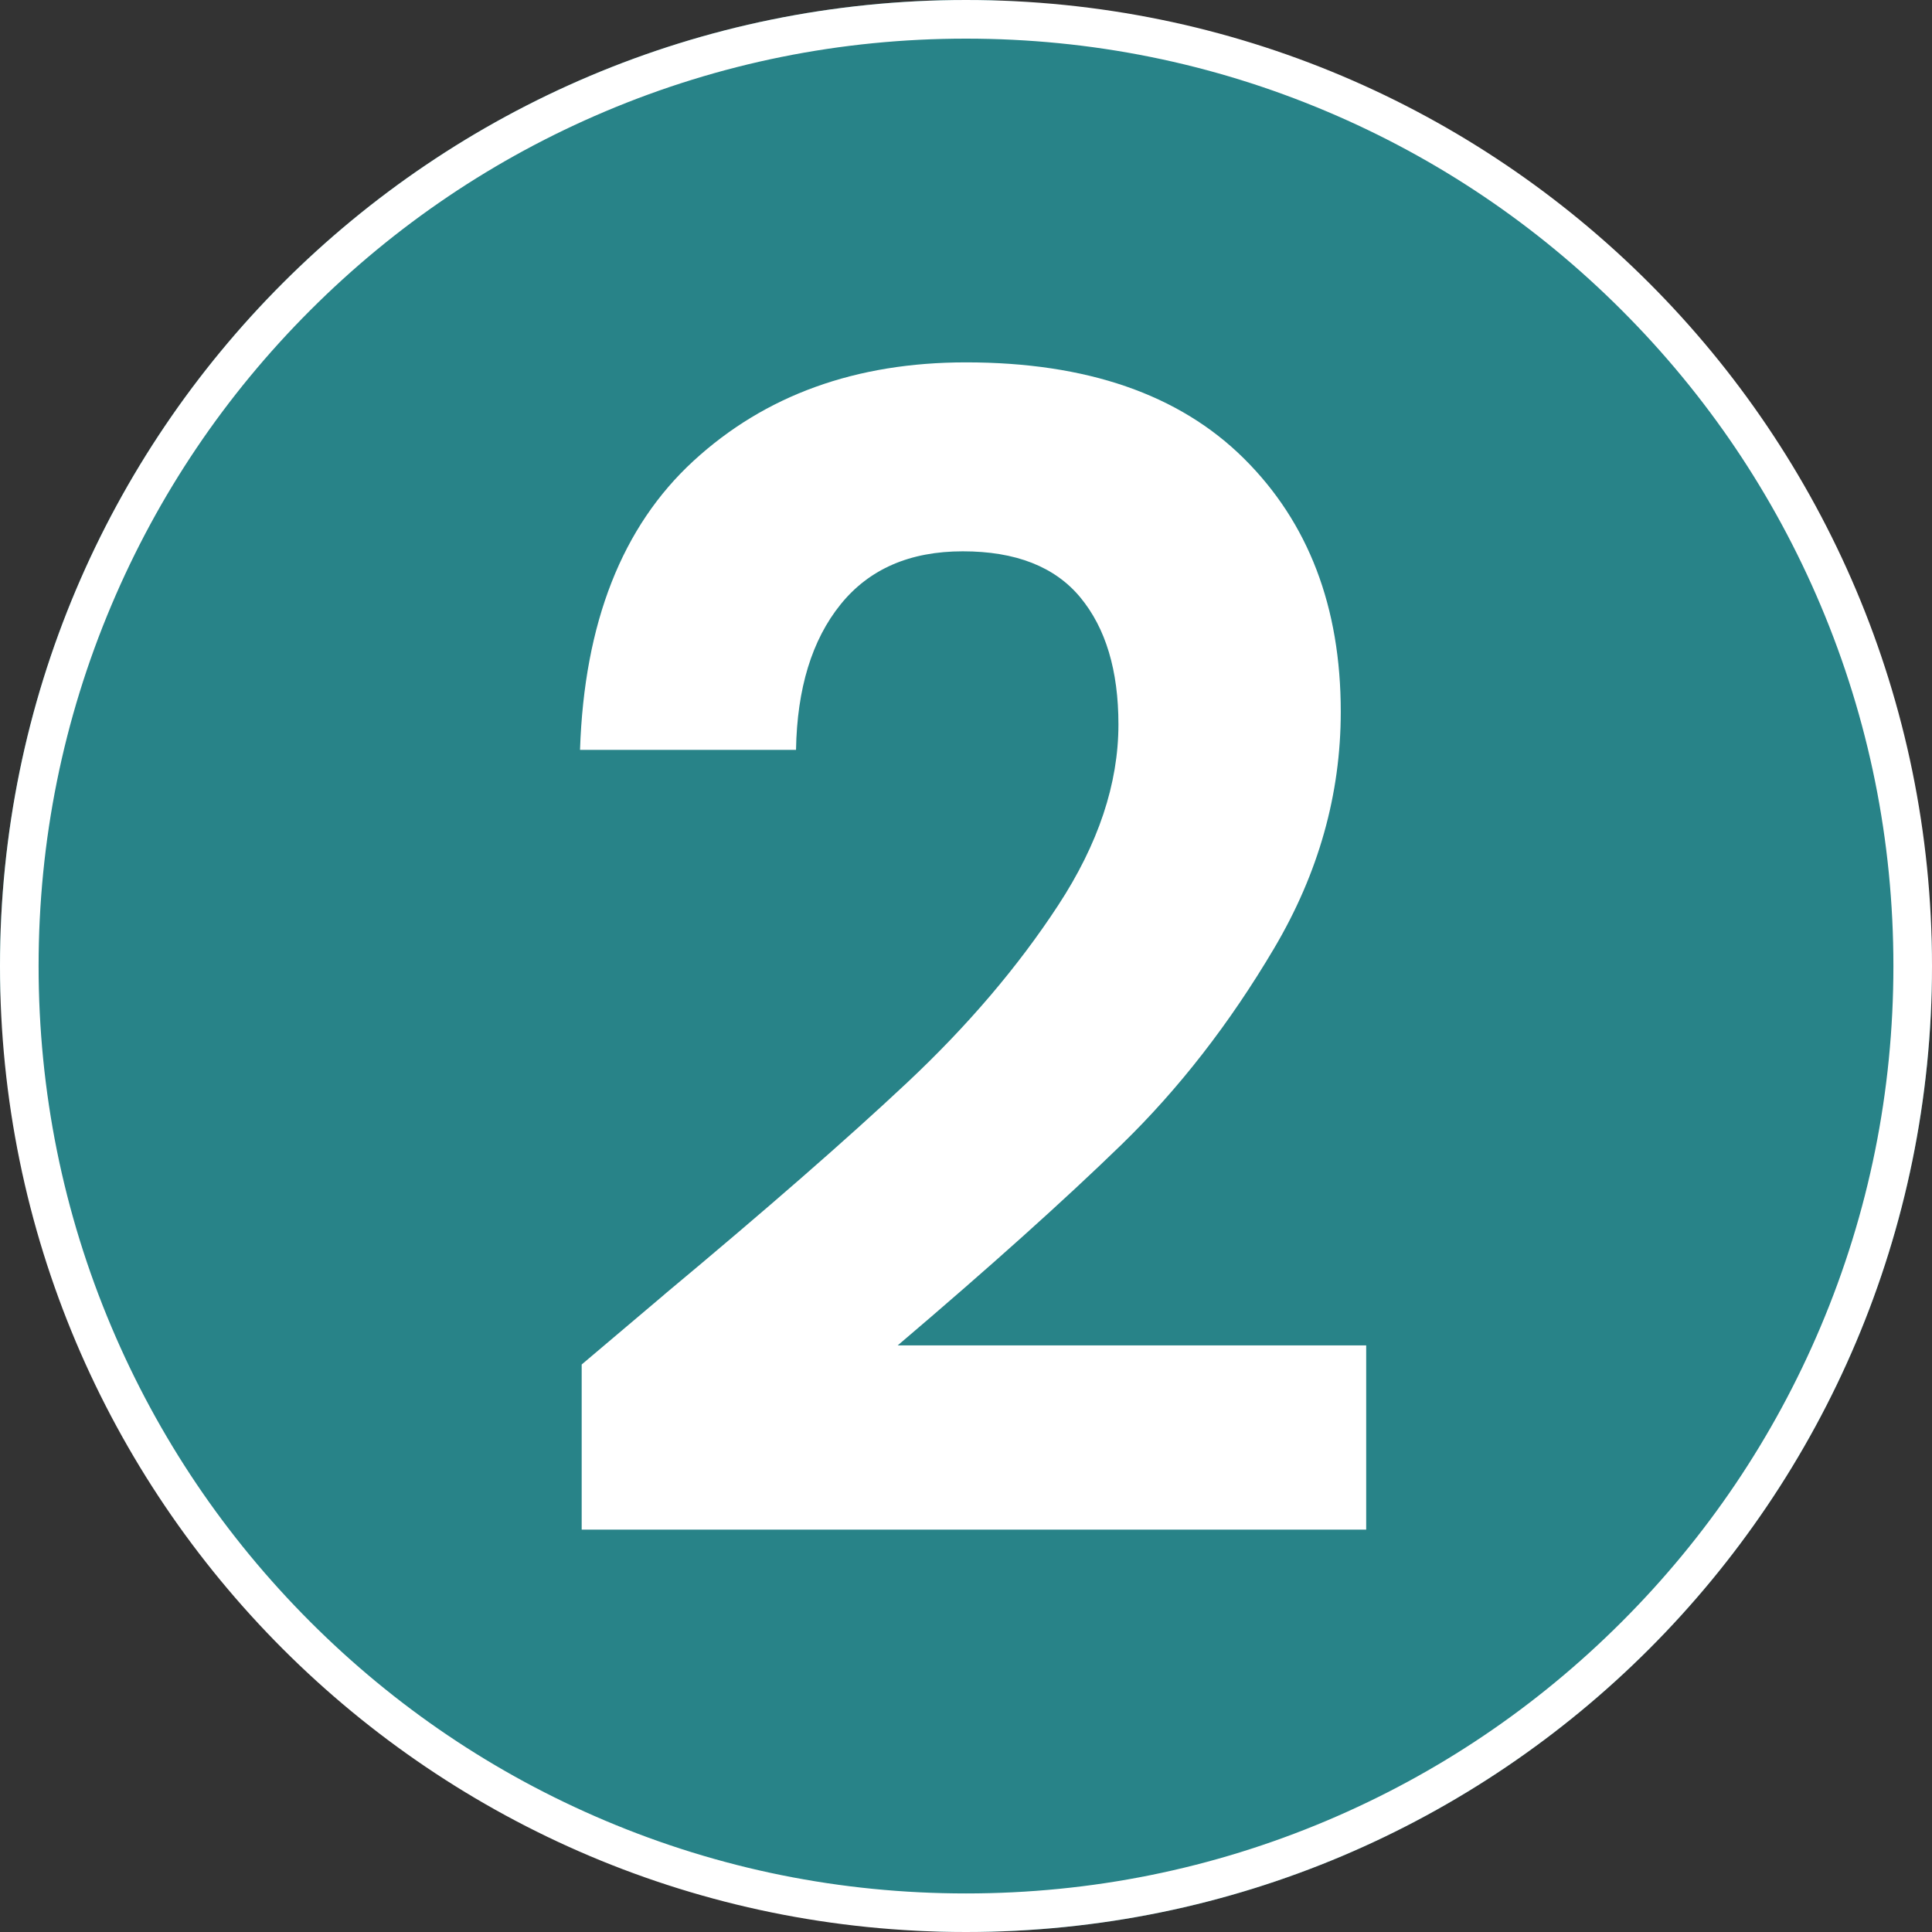
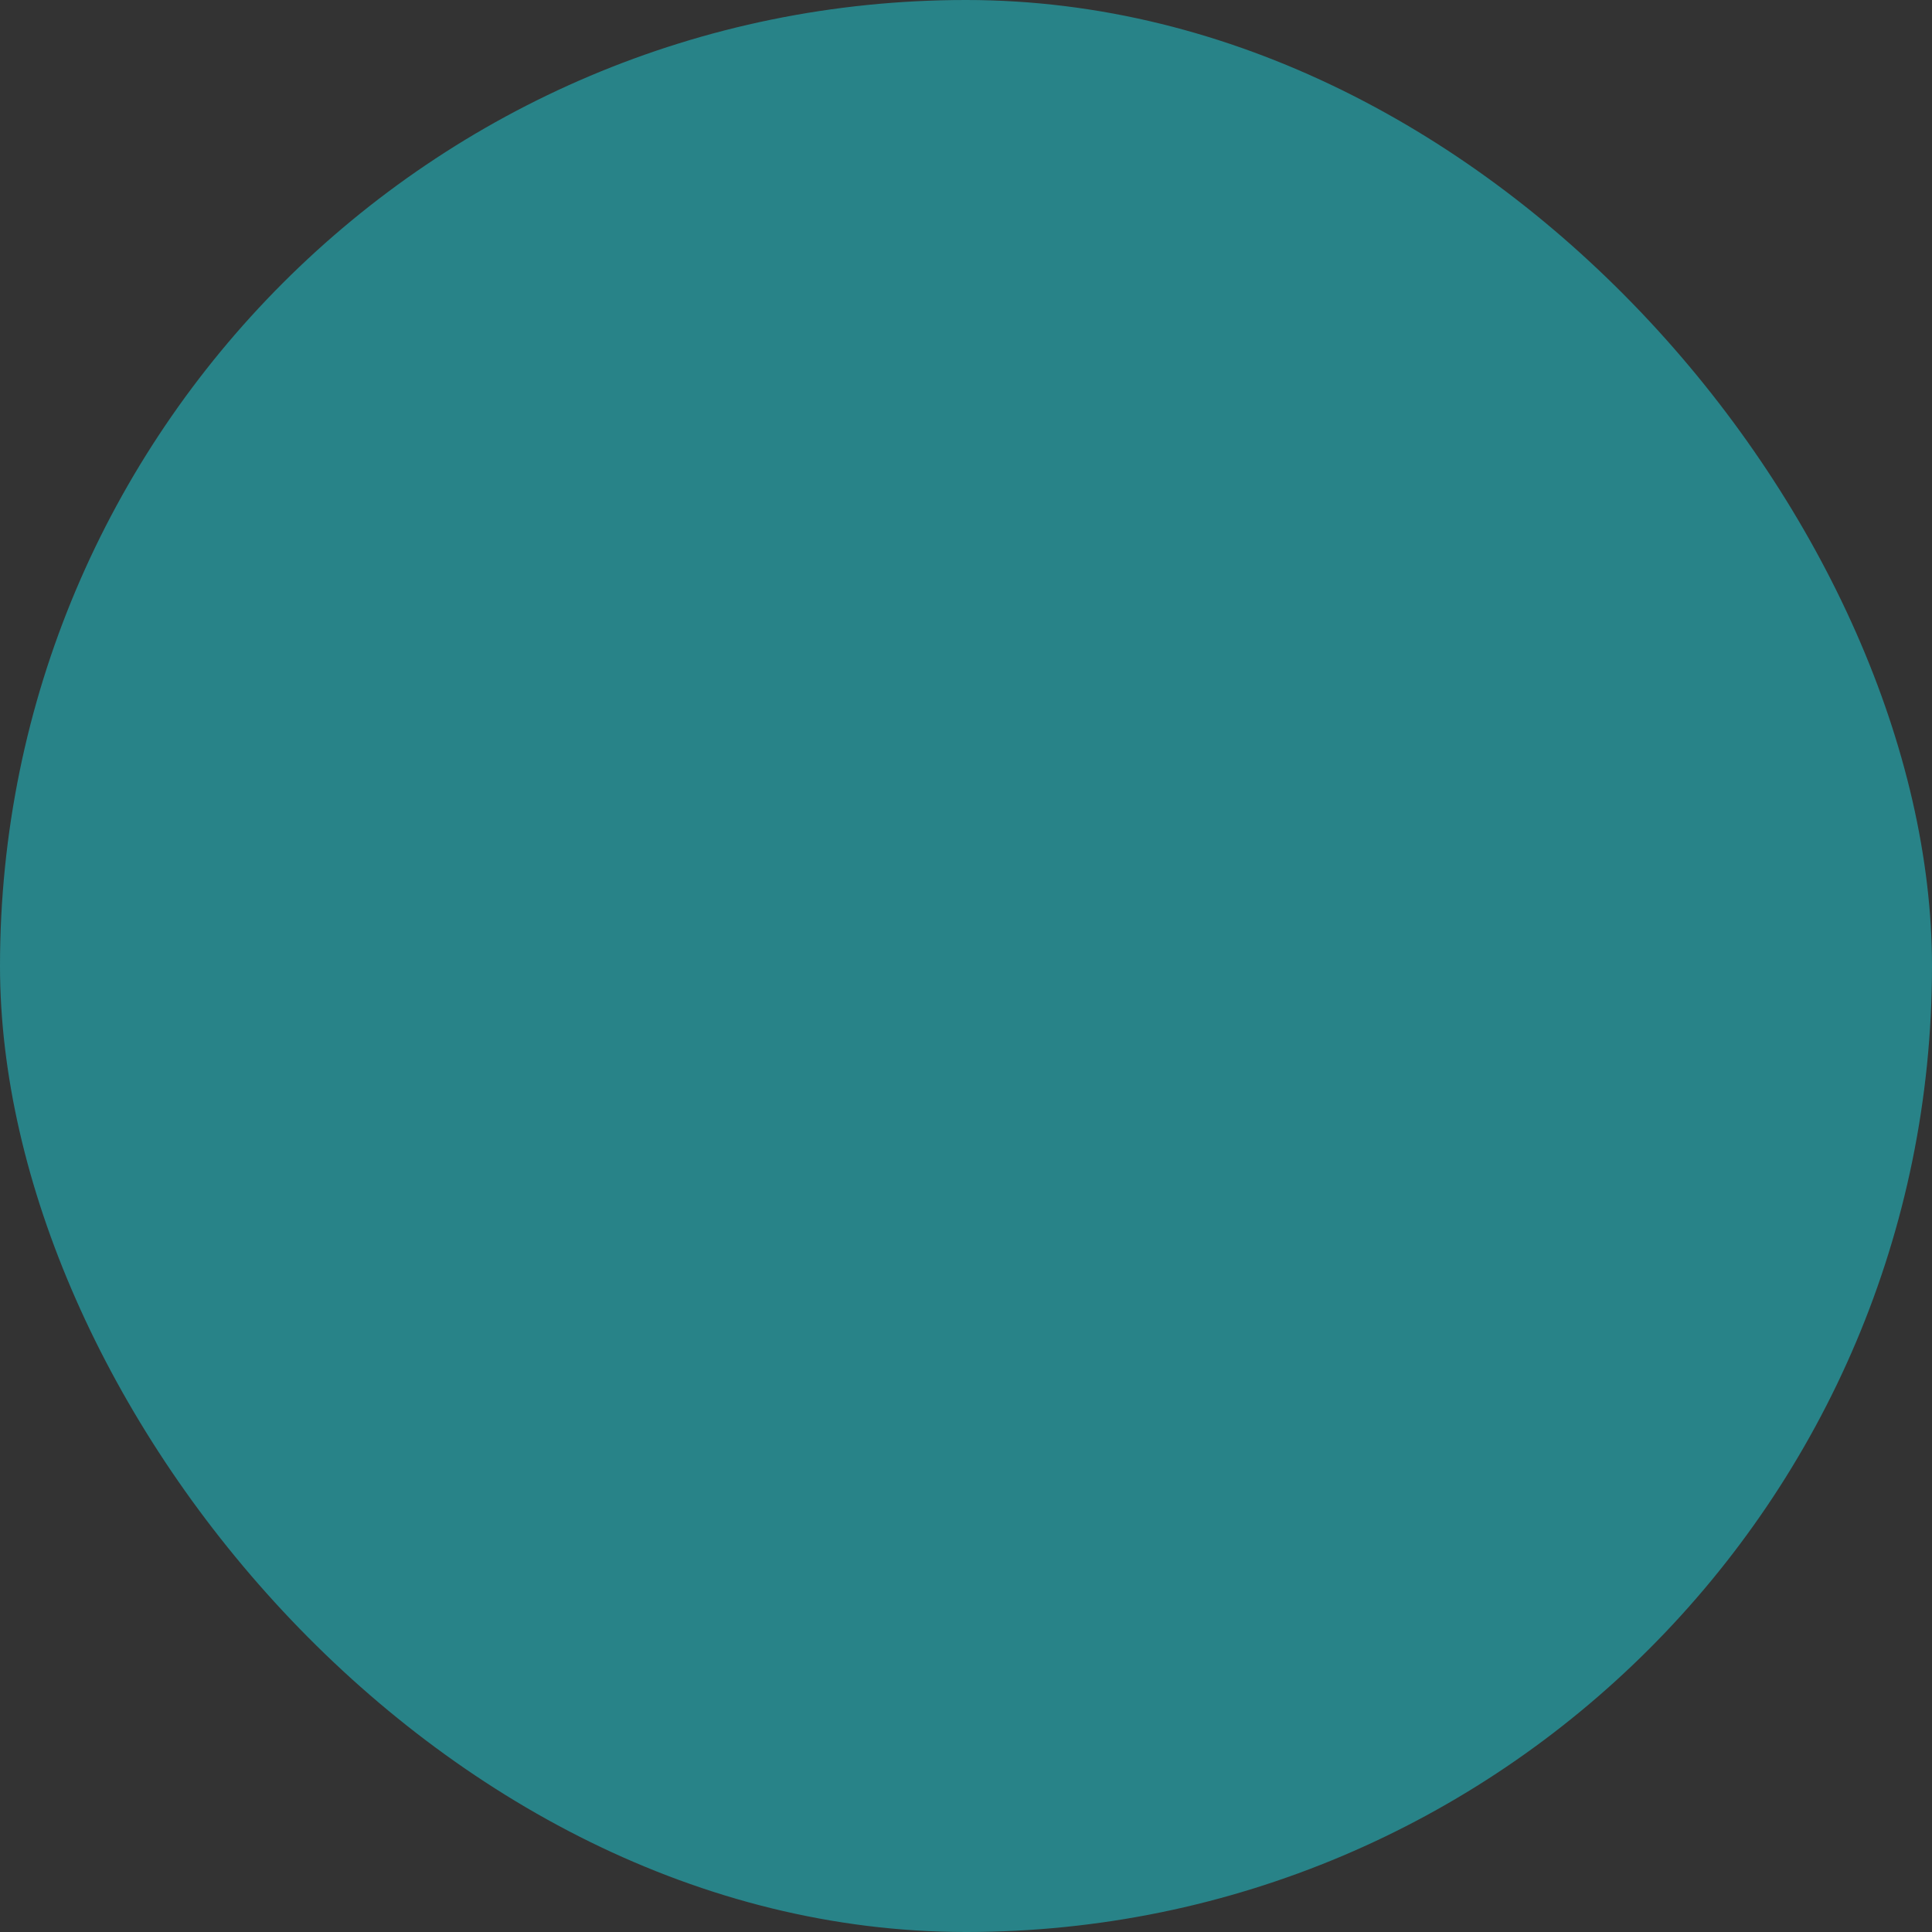
<svg xmlns="http://www.w3.org/2000/svg" id="Calque_1" viewBox="0 0 500 500">
  <rect x="0" y="0" width="500" height="500" fill="#333333" stroke="none" />
  <defs>
    <style>
      .cls-1 {
        fill: #288388;
      }

      .cls-2 {
        fill: #fff;
      }
    </style>
  </defs>
  <g>
    <rect class="cls-1" x="0" y="0" width="500" height="500" rx="250" ry="250" />
-     <path class="cls-2" d="M250,10c32.4,0,63.83,6.34,93.42,18.86,28.58,12.09,54.25,29.39,76.29,51.44,22.04,22.04,39.35,47.71,51.44,76.29,12.51,29.58,18.86,61.01,18.86,93.42s-6.34,63.83-18.86,93.42c-12.09,28.58-29.39,54.25-51.44,76.29-22.04,22.04-47.71,39.35-76.29,51.44-29.58,12.51-61.01,18.86-93.42,18.86s-63.83-6.34-93.42-18.86c-28.58-12.09-54.25-29.39-76.29-51.44s-39.35-47.71-51.44-76.29c-12.51-29.58-18.86-61.01-18.86-93.42s6.34-63.83,18.86-93.42c12.09-28.58,29.39-54.25,51.44-76.29,22.04-22.04,47.71-39.35,76.29-51.44,29.58-12.51,61.01-18.86,93.42-18.86M250,0h0C111.93,0,0,111.93,0,250H0C0,388.07,111.93,500,250,500h0c138.07,0,250-111.93,250-250h0C500,111.93,388.07,0,250,0h0Z" />
  </g>
-   <path class="cls-2" d="M171.91,335.03c26.3-21.92,47.26-40.21,62.88-54.87,15.62-14.66,28.63-29.93,39.04-45.83,10.41-15.89,15.62-31.51,15.62-46.85,0-13.97-3.29-24.93-9.87-32.88-6.58-7.94-16.71-11.92-30.41-11.92s-24.25,4.59-31.65,13.77c-7.4,9.18-11.24,21.72-11.51,37.61h-55.9c1.09-32.88,10.89-57.81,29.39-74.8,18.5-16.99,41.99-25.48,70.49-25.48,31.24,0,55.21,8.29,71.93,24.87,16.71,16.58,25.07,38.43,25.07,65.55,0,21.37-5.75,41.79-17.26,61.24-11.51,19.46-24.66,36.37-39.46,50.76-14.8,14.38-34.11,31.72-57.95,51.99h121.25v47.68h-203.03v-42.74l21.37-18.08Z" />
</svg>